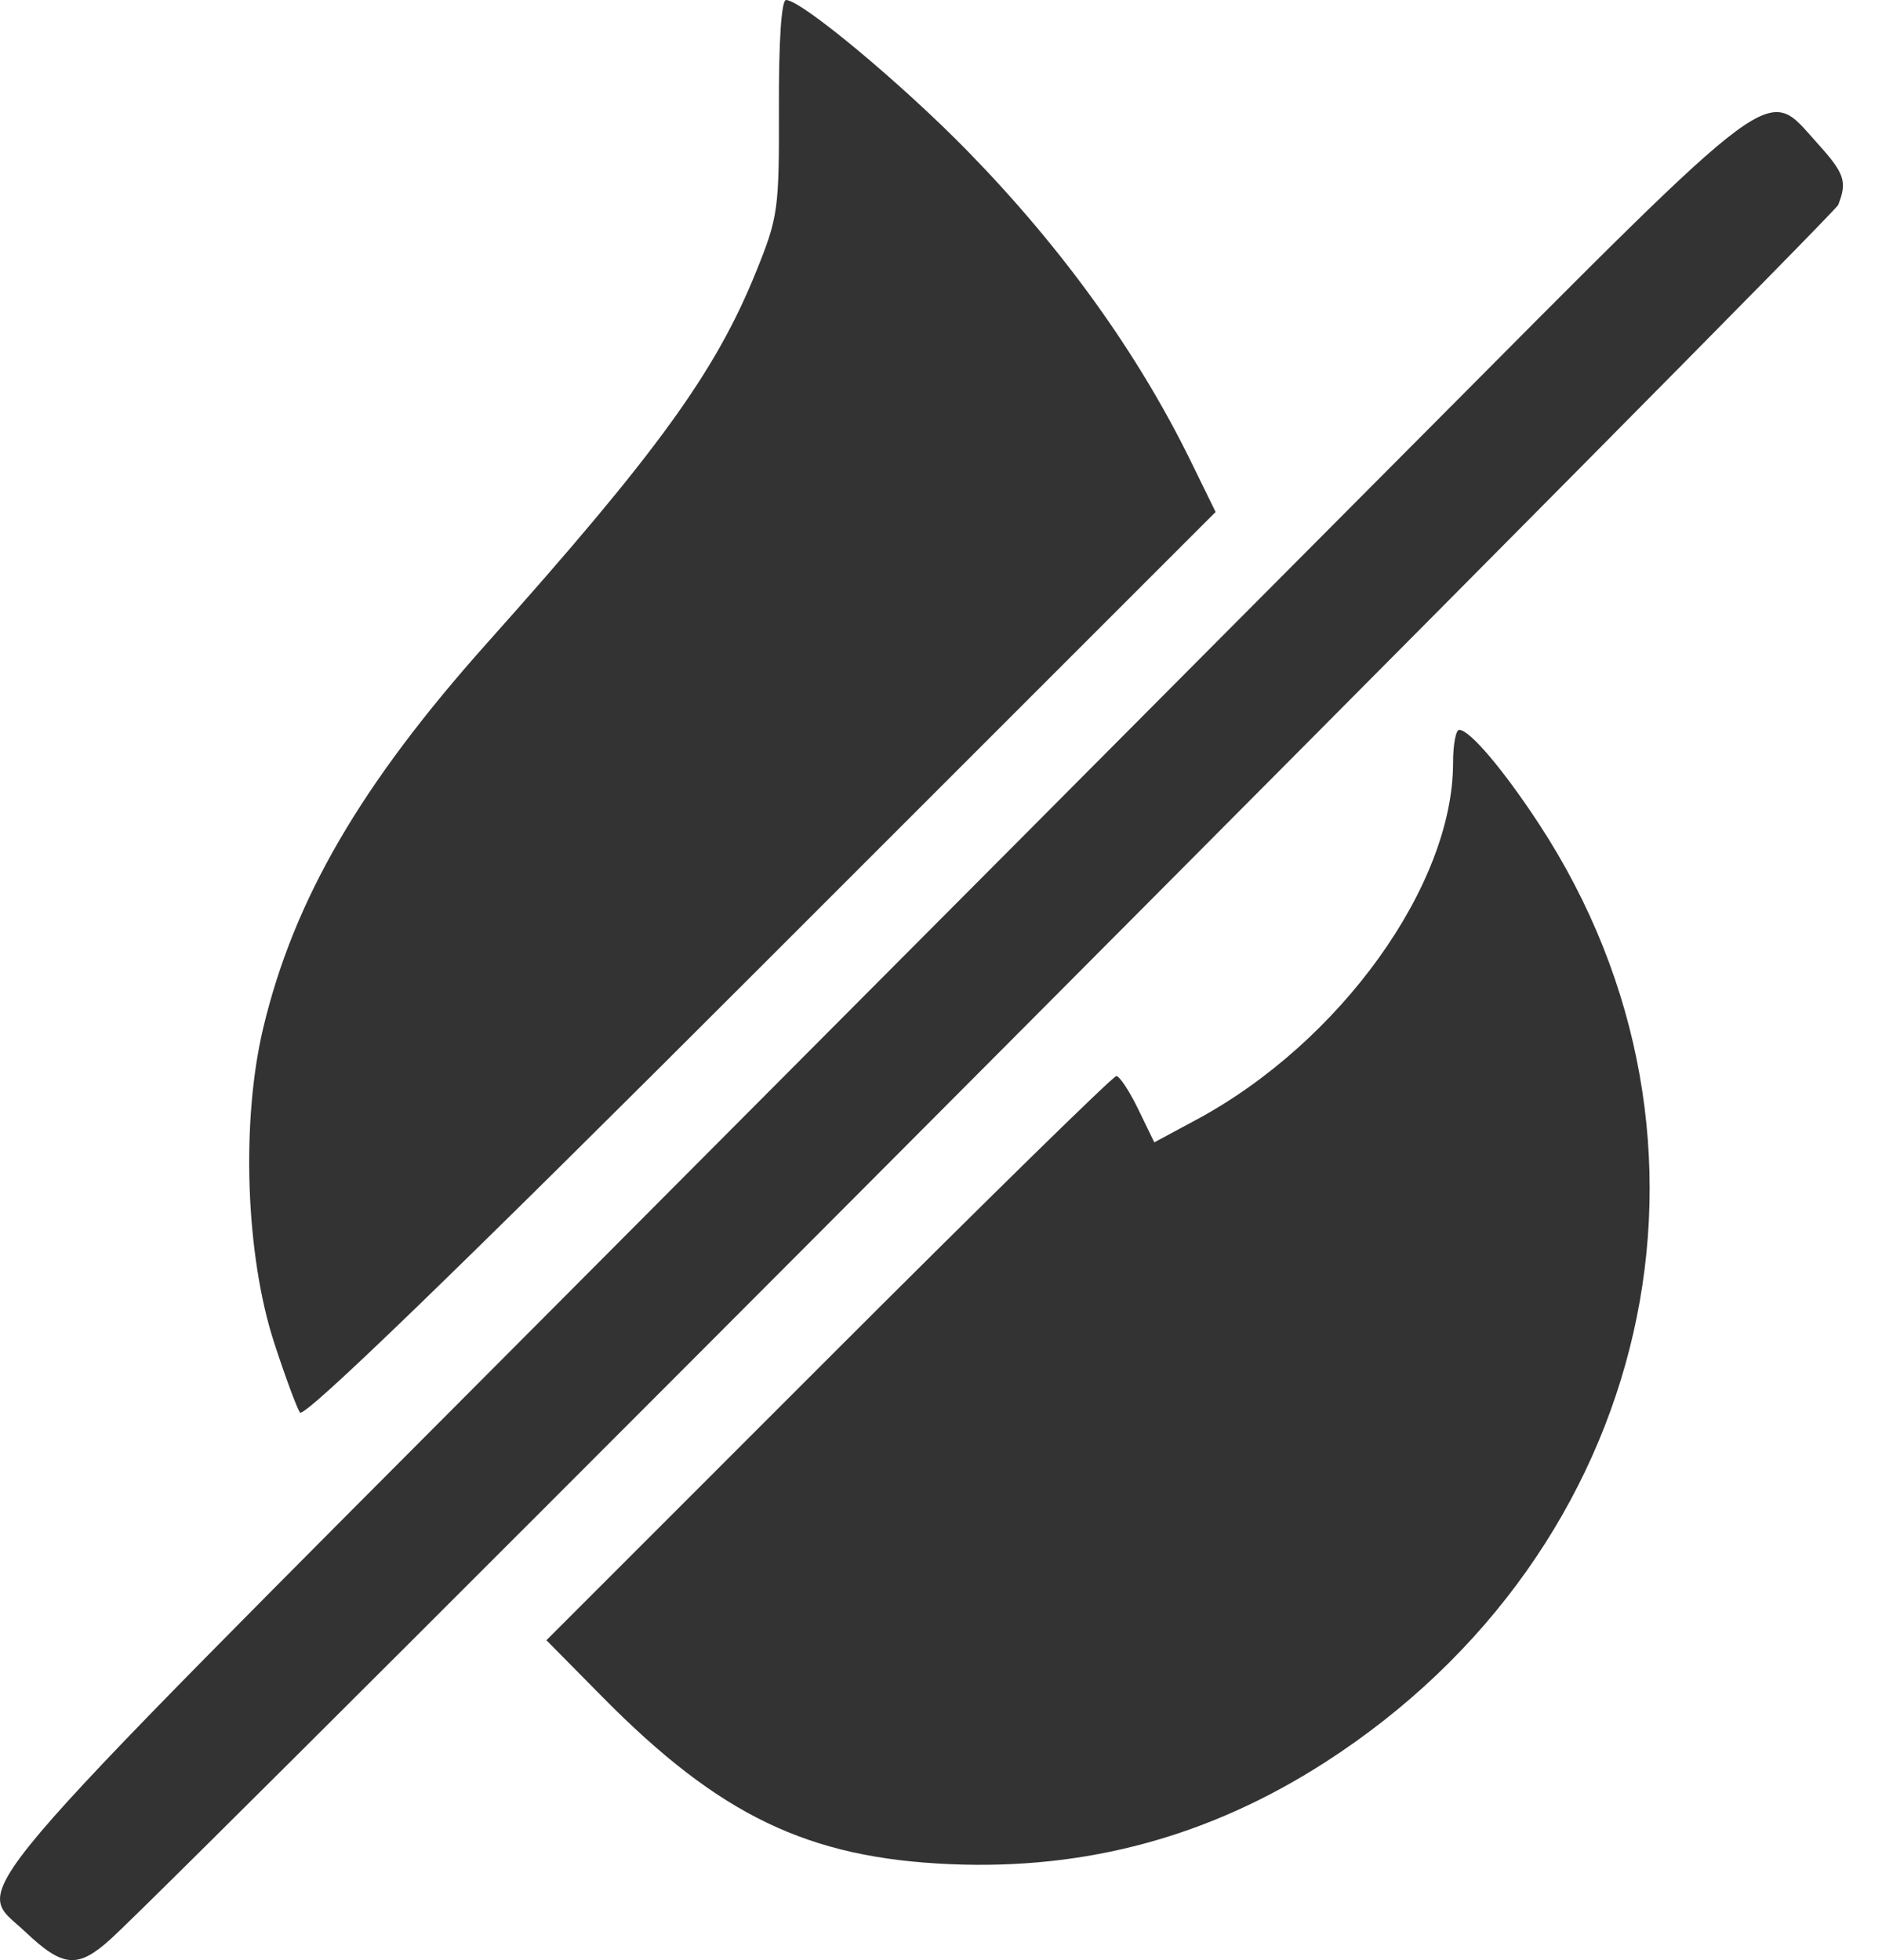
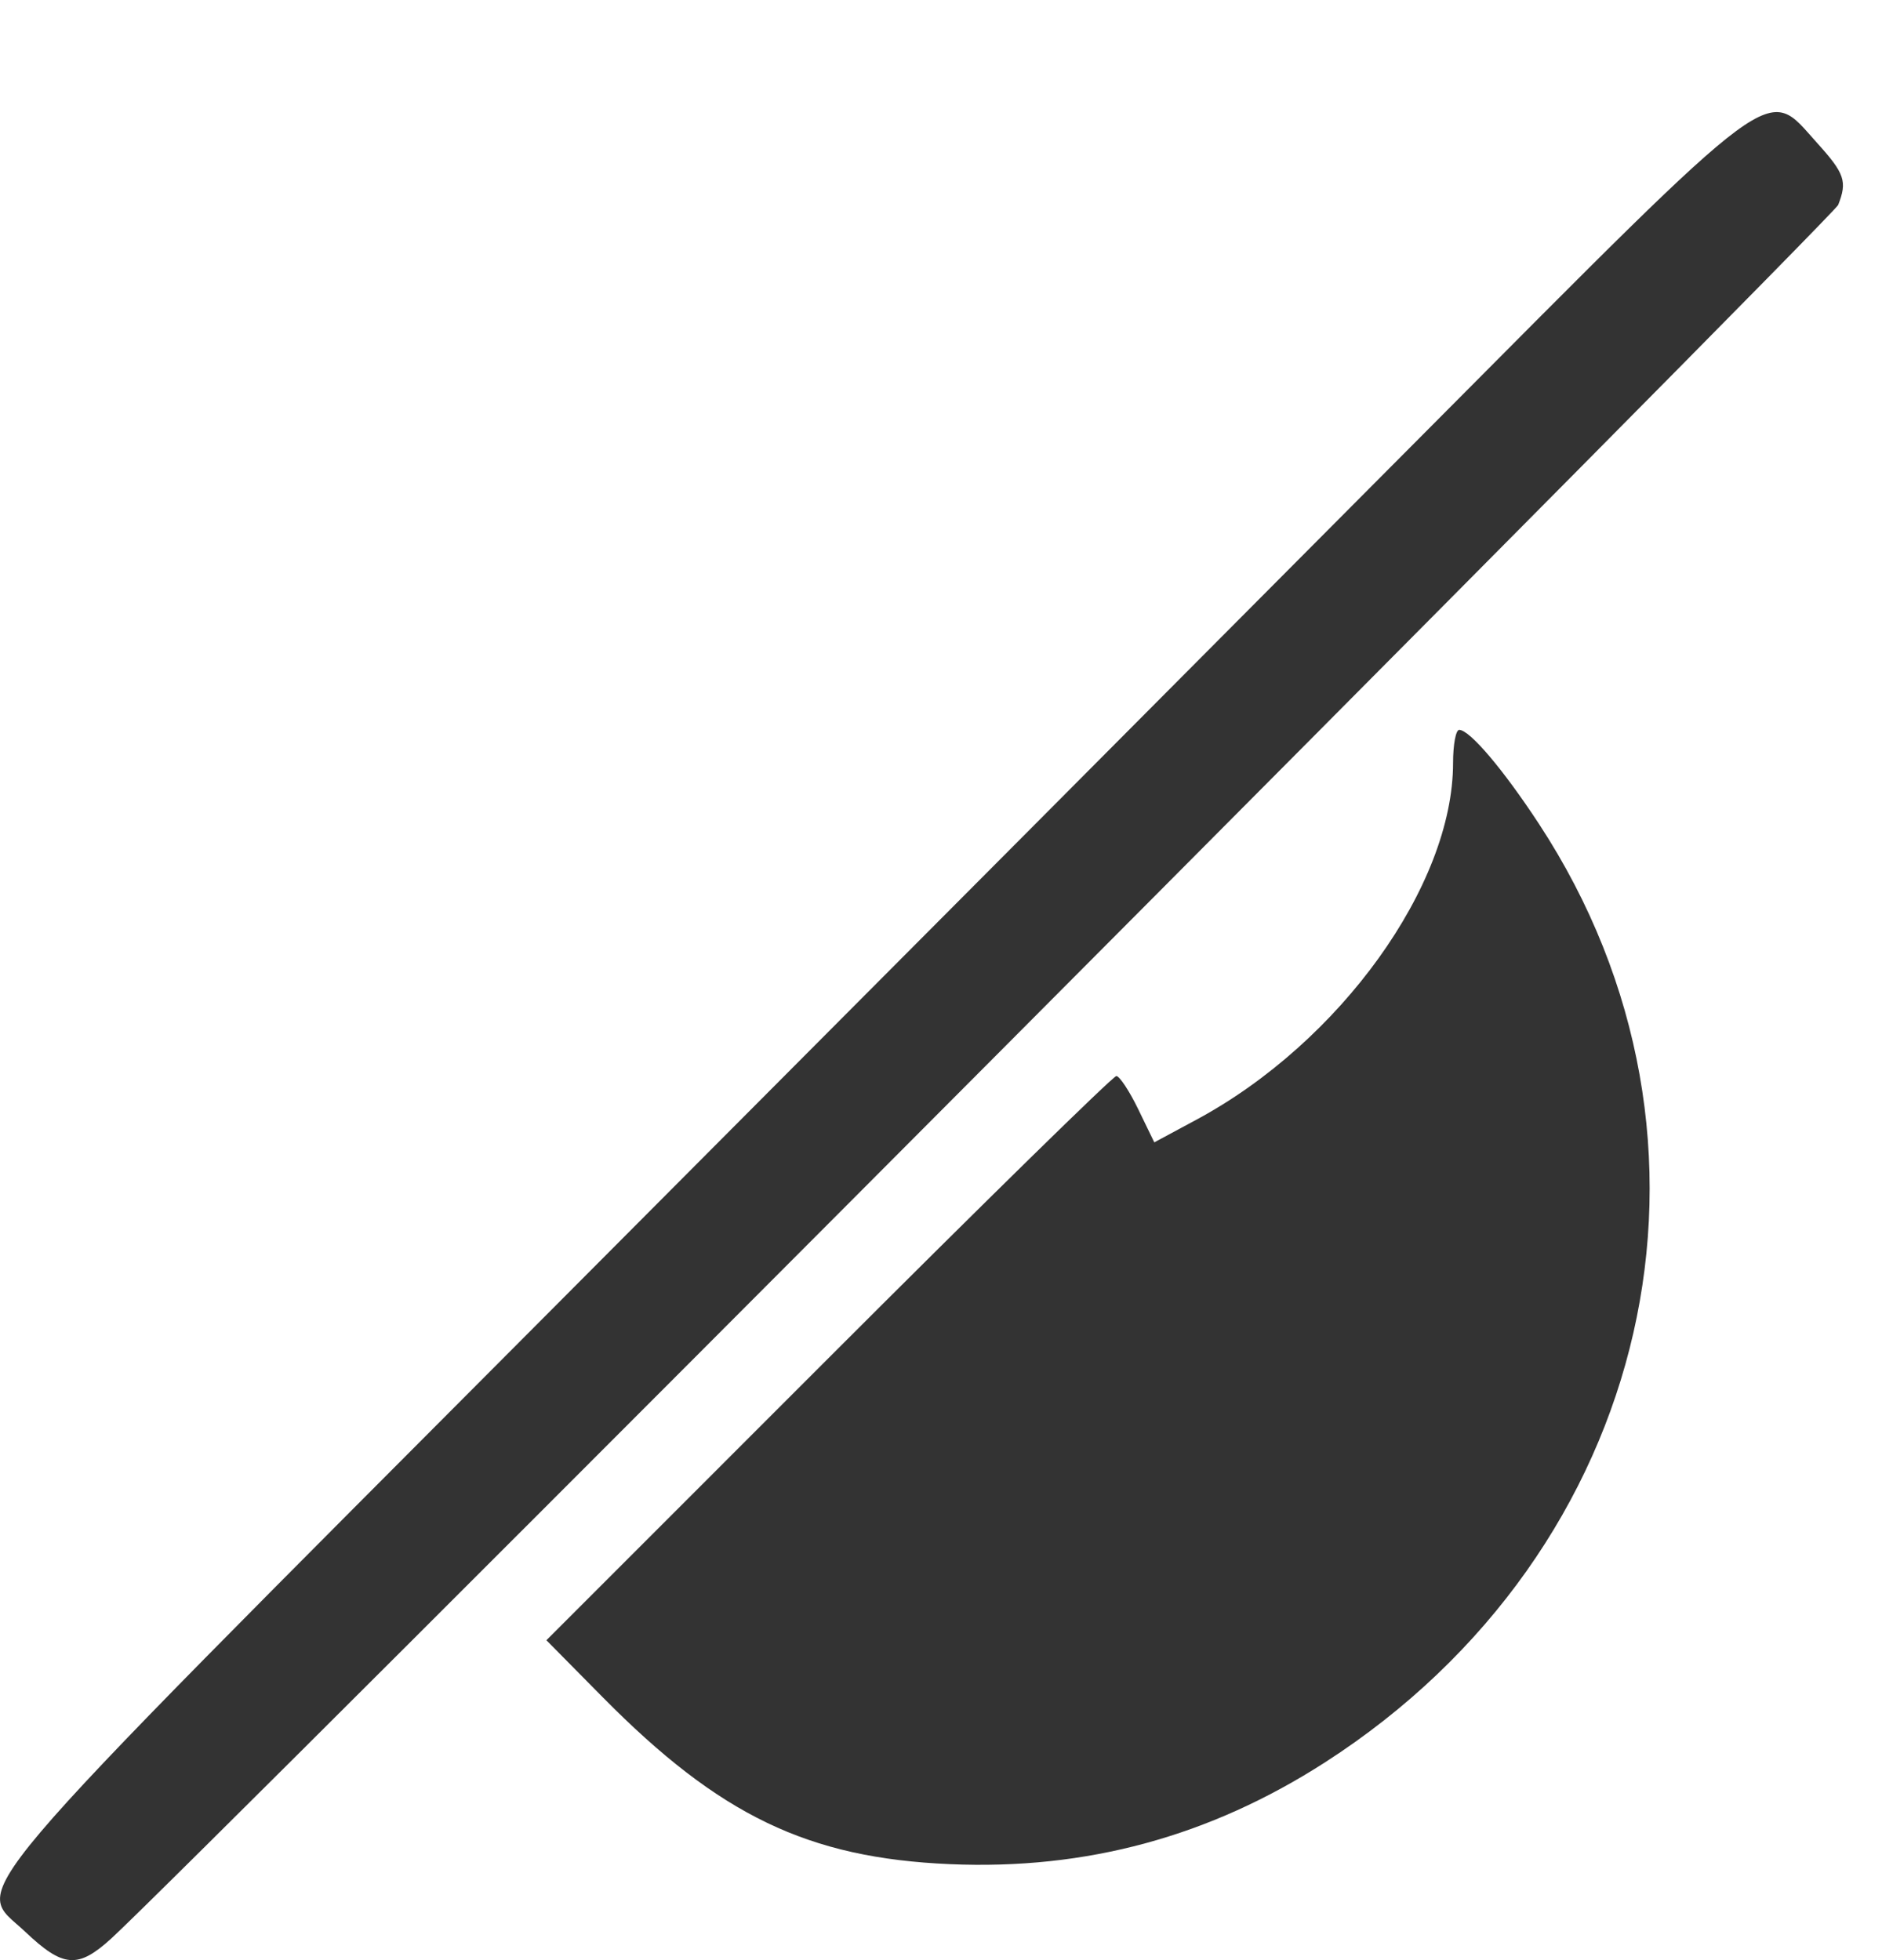
<svg xmlns="http://www.w3.org/2000/svg" width="24" height="25" viewBox="0 0 24 25" fill="none">
-   <path d="M9.643 3.463C9.924 2.767 9.937 2.676 9.933 1.368C9.93 0.527 9.965 0 10.024 0C10.219 0 11.505 1.072 12.348 1.936C13.553 3.172 14.51 4.504 15.184 5.88L15.502 6.53L9.701 12.331C5.808 16.225 3.876 18.094 3.825 18.016C3.783 17.952 3.636 17.554 3.498 17.131C3.132 16.012 3.072 14.301 3.358 13.106C3.749 11.47 4.602 10.004 6.212 8.201C8.383 5.77 9.125 4.746 9.643 3.463Z" fill="#333333" />
-   <path d="M7.036 16.702C10.903 12.821 15.902 7.799 18.146 5.542C22.746 0.918 22.511 1.091 23.173 1.824C23.525 2.213 23.559 2.315 23.441 2.614C23.383 2.76 2.367 23.86 1.417 24.726C0.992 25.112 0.805 25.097 0.319 24.636C-0.329 24.021 -0.747 24.515 7.036 16.702Z" fill="#333333" />
+   <path d="M7.036 16.702C10.903 12.821 15.902 7.799 18.146 5.542C22.746 0.918 22.511 1.091 23.173 1.824C23.525 2.213 23.559 2.315 23.441 2.614C23.383 2.76 2.367 23.86 1.417 24.726C0.992 25.112 0.805 25.097 0.319 24.636C-0.329 24.021 -0.747 24.515 7.036 16.702" fill="#333333" />
  <path d="M15.257 14.281C17.088 13.296 18.53 11.292 18.53 9.731C18.53 9.499 18.565 9.309 18.608 9.309C18.742 9.309 19.169 9.812 19.626 10.509C22.28 14.561 21.09 19.78 16.898 22.477C15.426 23.424 13.853 23.851 12.115 23.776C10.304 23.698 9.177 23.156 7.686 21.647L6.968 20.92L10.565 17.322C12.543 15.343 14.195 13.724 14.236 13.724C14.276 13.724 14.402 13.914 14.515 14.147L14.72 14.57L15.257 14.281Z" fill="#333333" />
</svg>